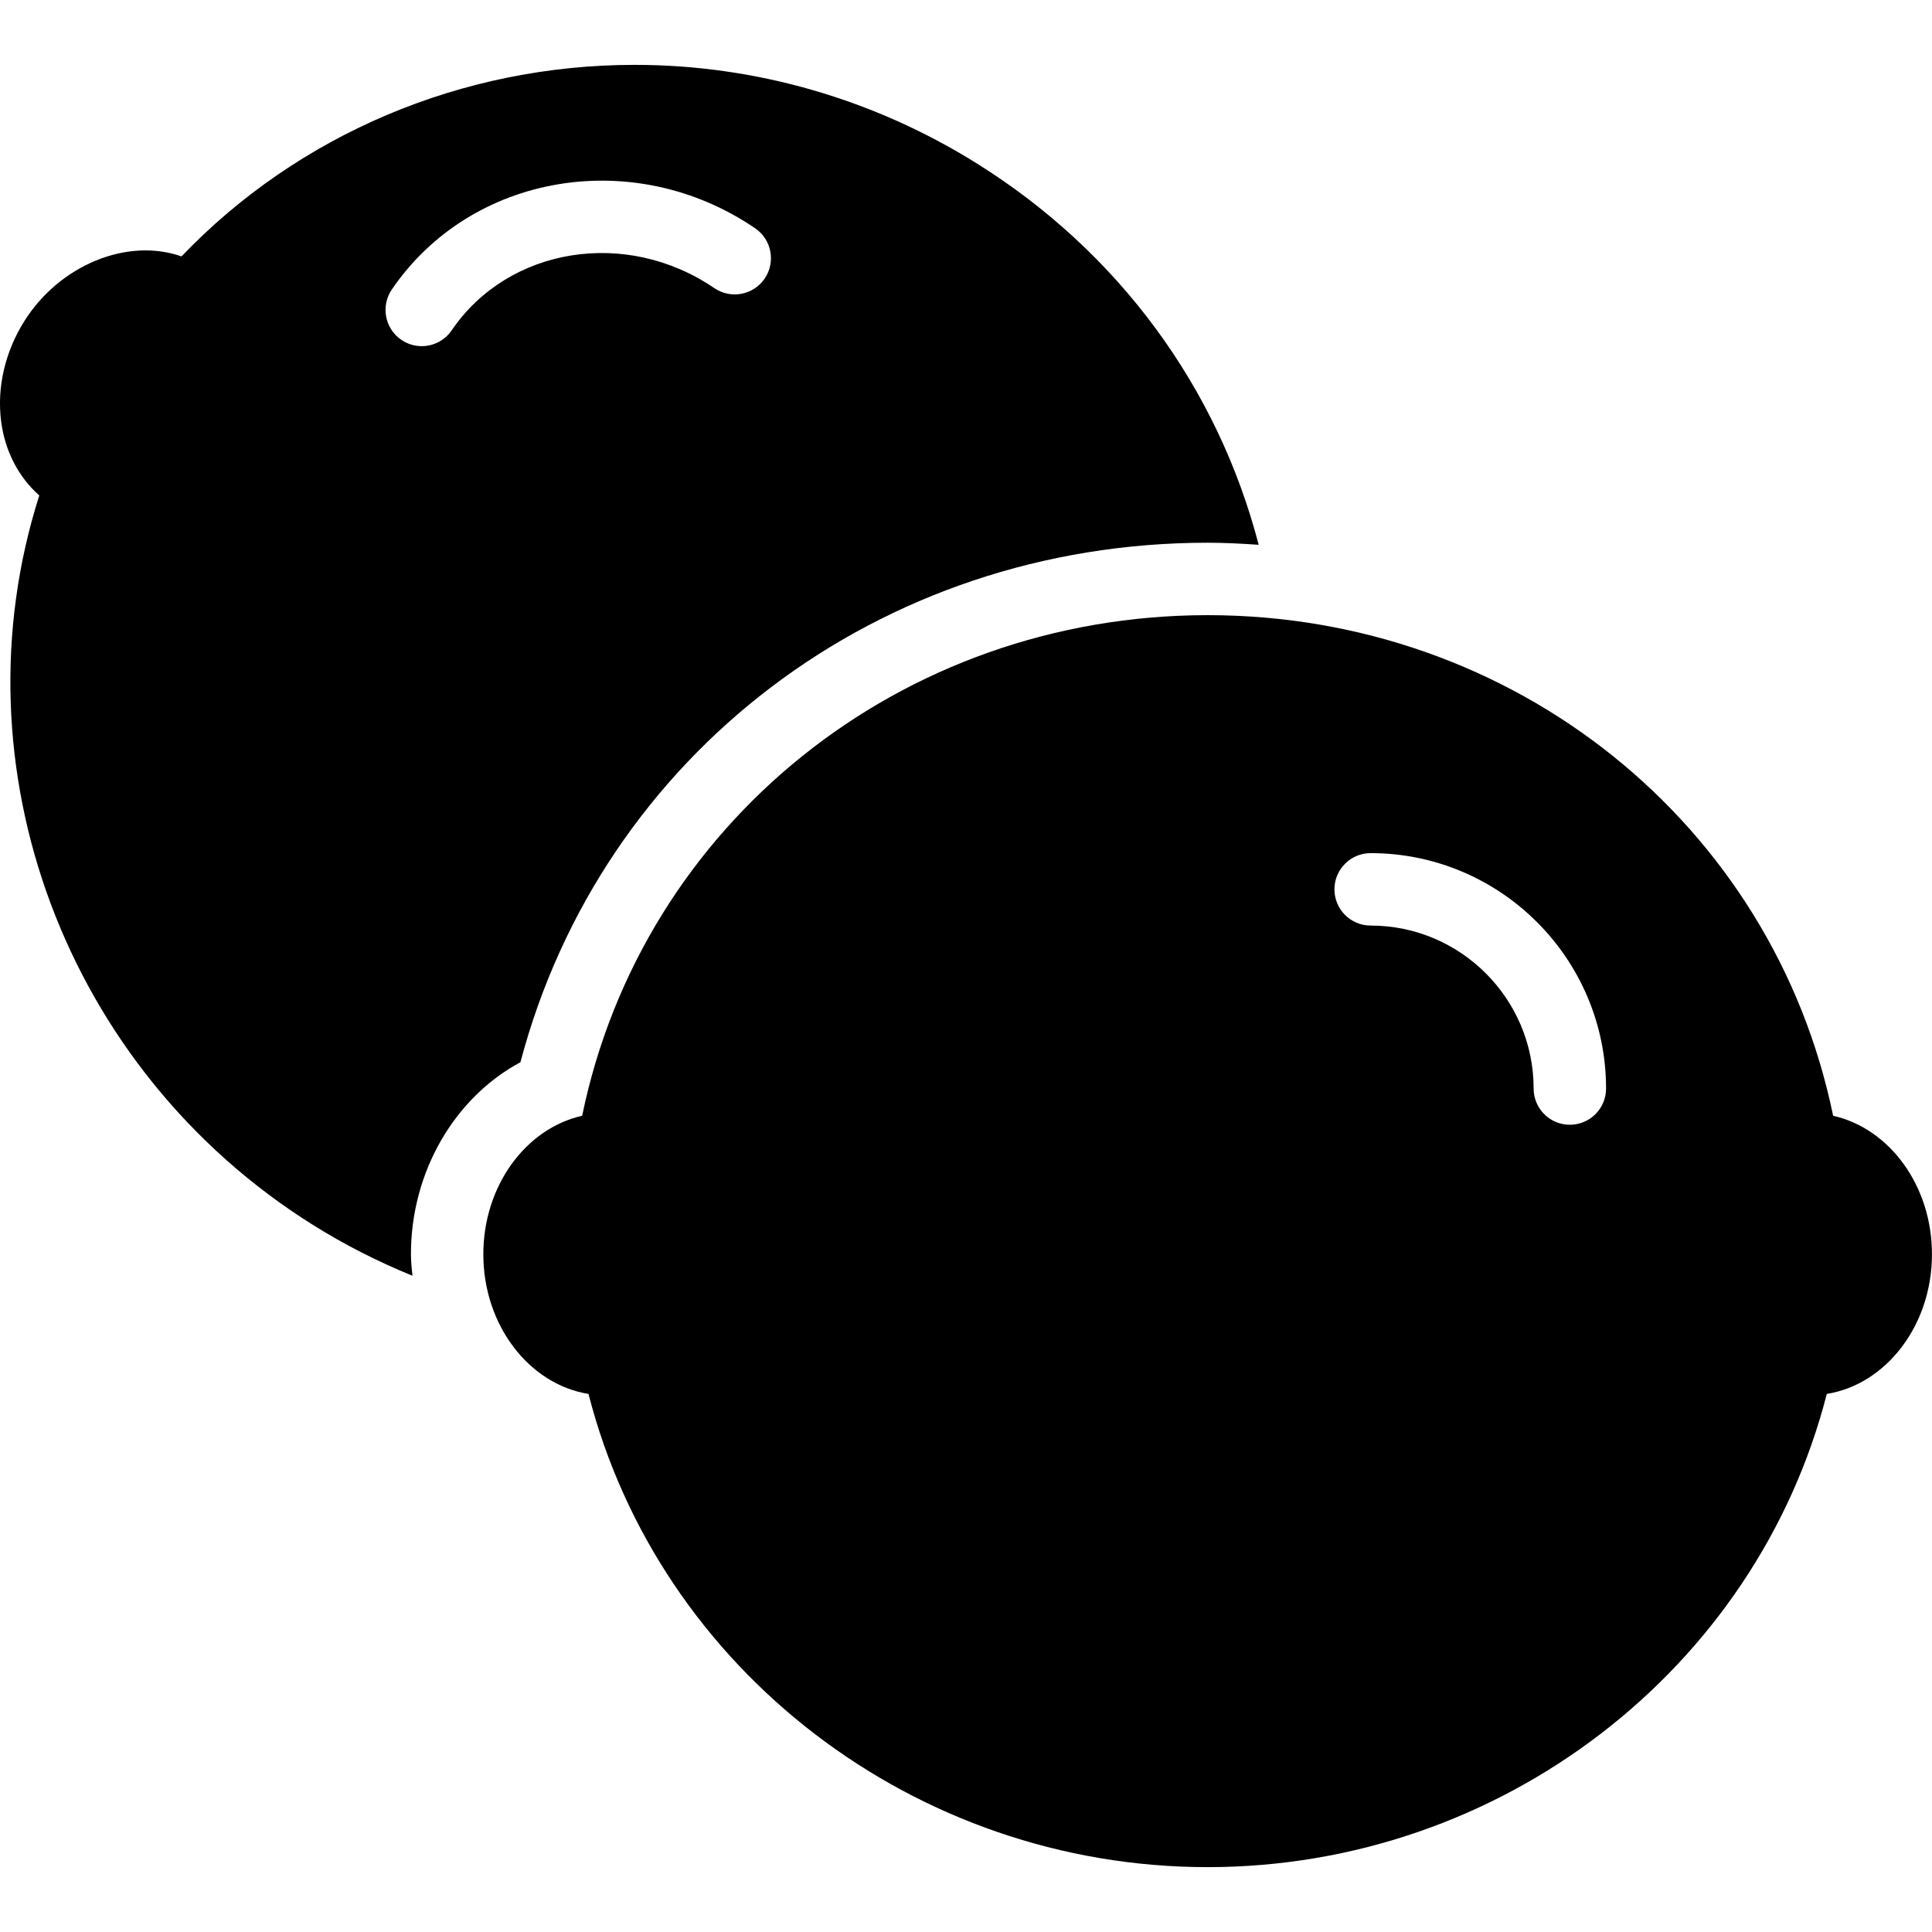
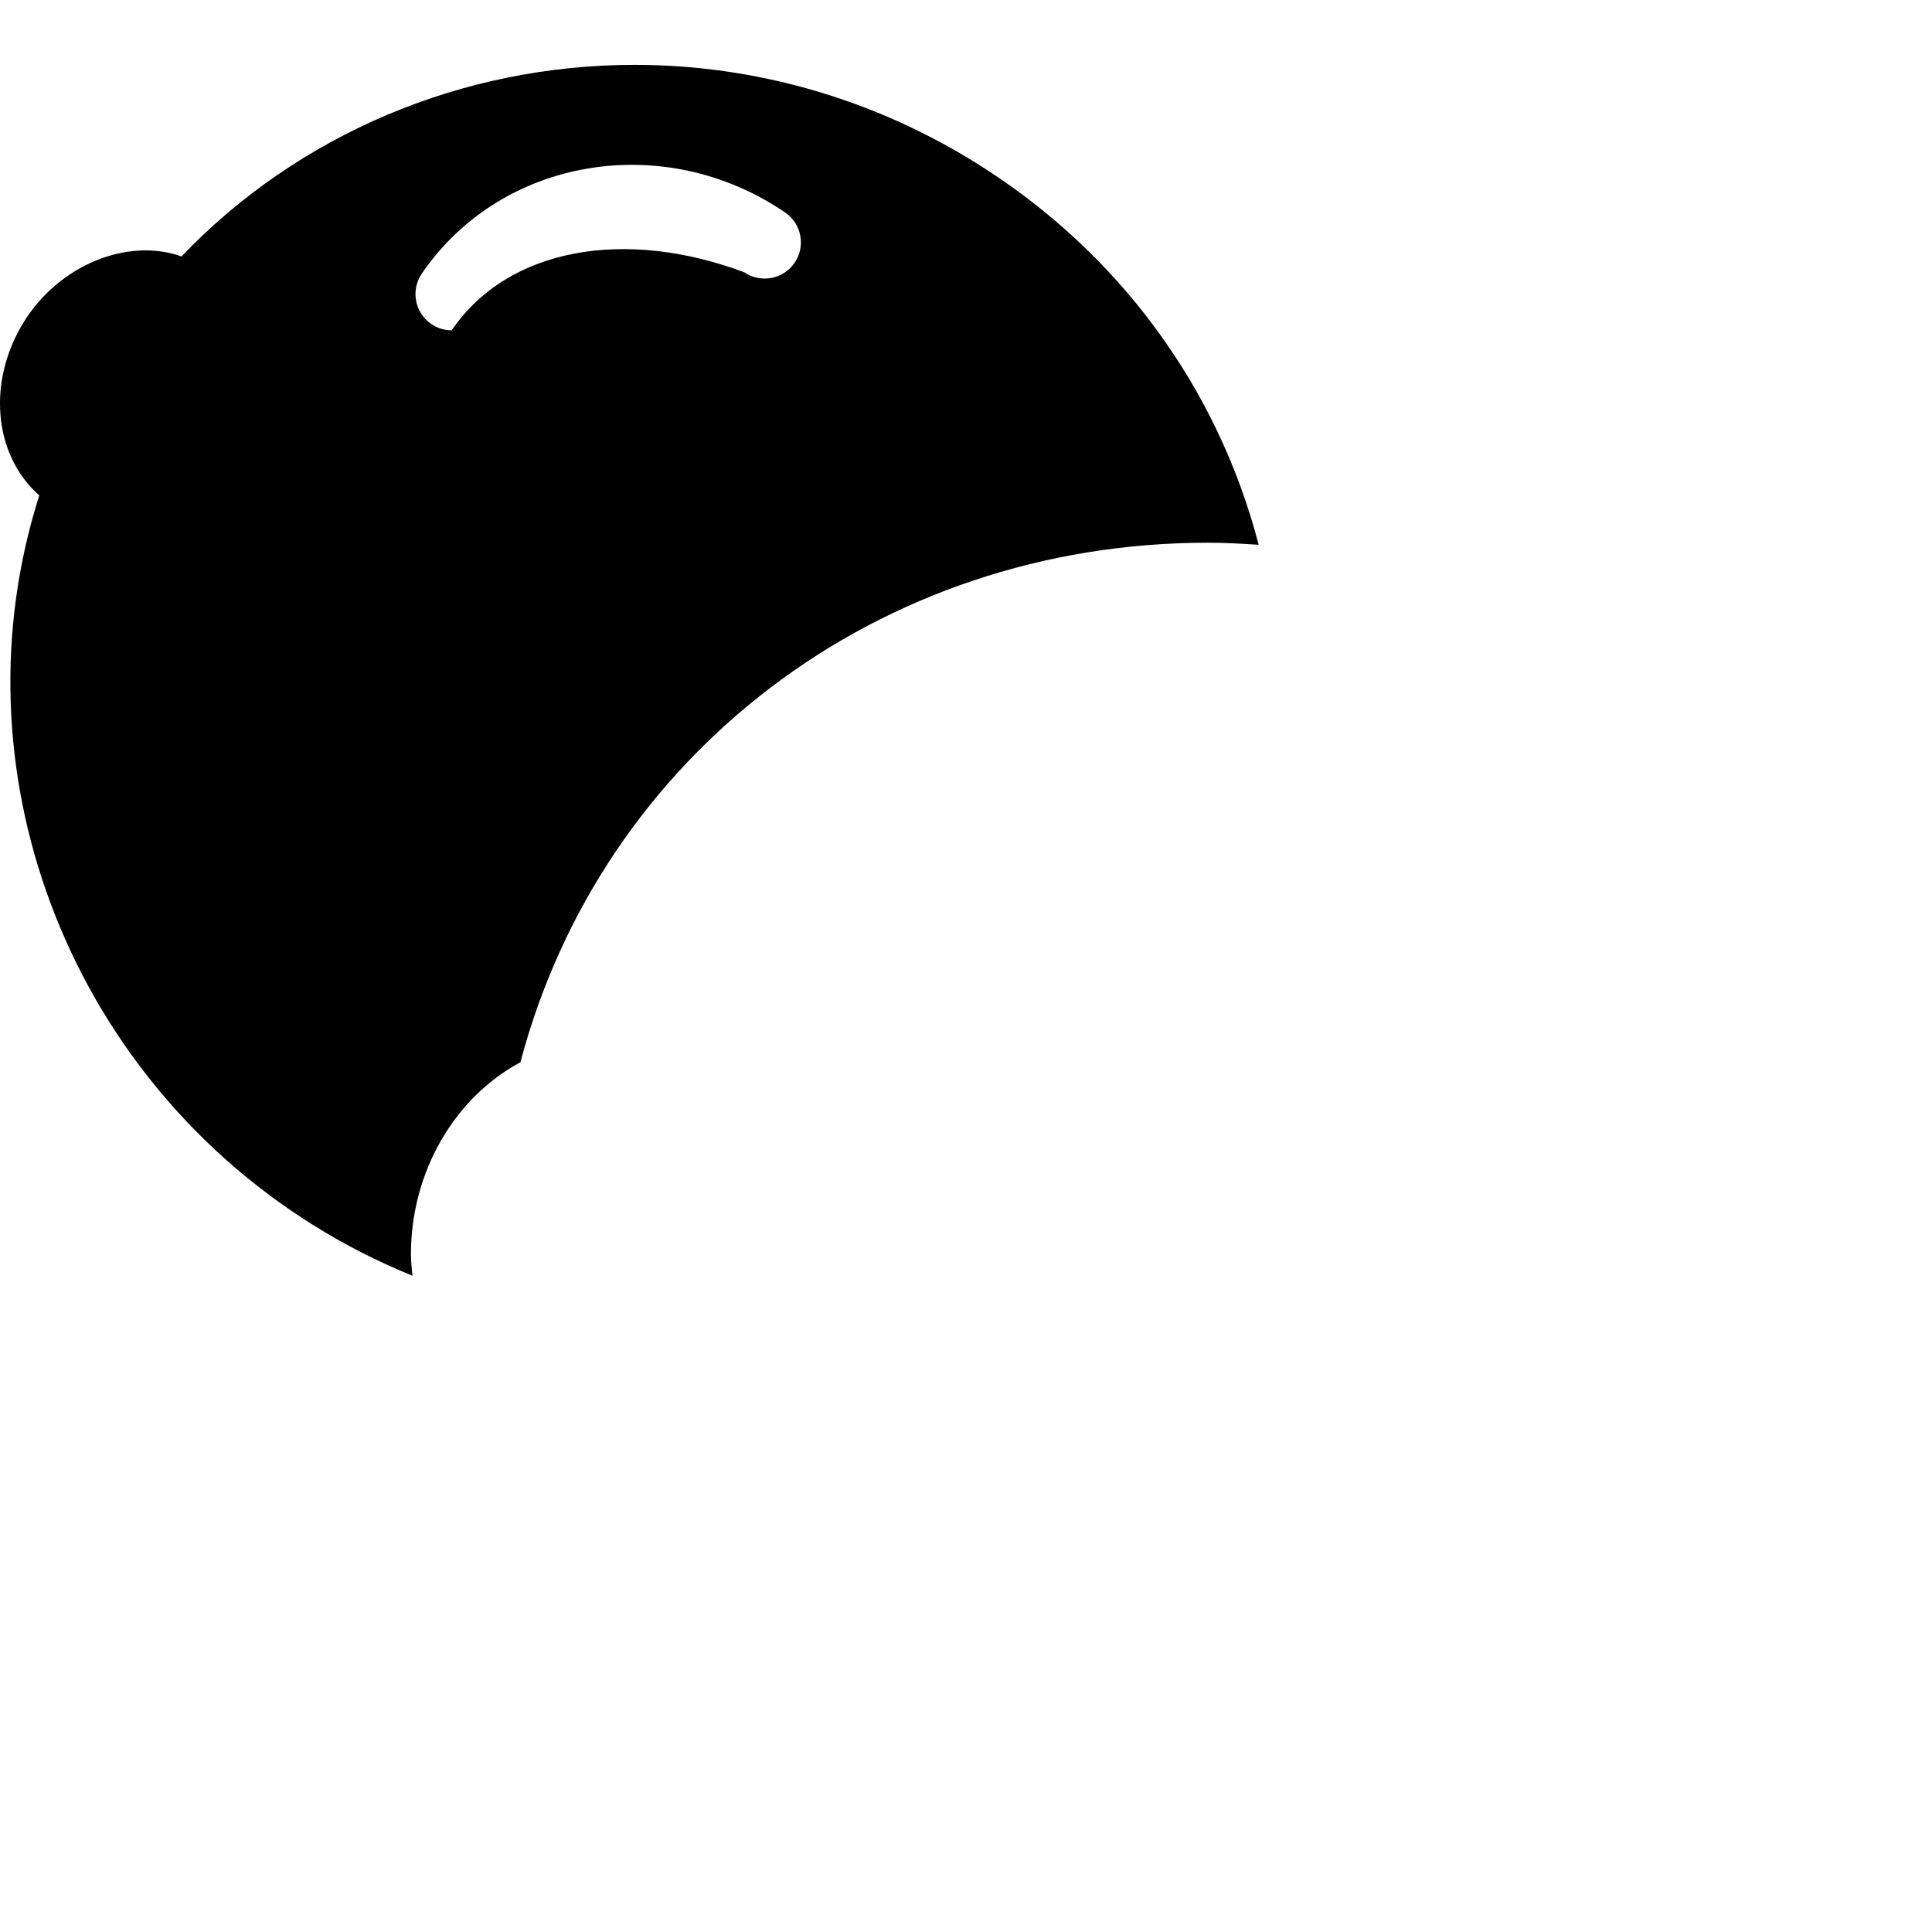
<svg xmlns="http://www.w3.org/2000/svg" fill="#000000" height="800px" width="800px" version="1.1" id="Capa_1" viewBox="0 0 53.347 53.347" xml:space="preserve">
  <g>
-     <path d="M14.37,29.331c2.249-8.5,9.9-14.345,18.977-14.345c0.474,0,0.942,0.025,1.408,0.057c-1.128-4.335-3.859-8.075-7.77-10.522   c-2.854-1.786-6.125-2.73-9.459-2.73c-4.771,0-9.287,1.918-12.515,5.289c-1.5-0.529-3.373,0.245-4.342,1.792   C0.138,9.719-0.089,10.7,0.031,11.632c0.105,0.822,0.482,1.546,1.054,2.048c-2.388,7.491,0.71,15.859,7.561,20.146   c0.875,0.548,1.793,1.013,2.742,1.4c-0.019-0.197-0.041-0.393-0.041-0.594C11.347,32.346,12.561,30.301,14.37,29.331z    M12.472,9.121c-0.193,0.284-0.508,0.437-0.827,0.437c-0.194,0-0.39-0.056-0.563-0.174c-0.456-0.311-0.574-0.933-0.263-1.39   c2.189-3.211,6.689-3.969,10.032-1.691c0.456,0.311,0.574,0.933,0.263,1.39c-0.312,0.456-0.933,0.573-1.39,0.263   C17.293,6.297,14.041,6.82,12.472,9.121z" />
-     <path d="M50.617,30.809c-1.657-8.056-8.798-13.823-17.271-13.823s-15.613,5.767-17.271,13.823   c-1.554,0.349-2.729,1.931-2.729,3.824c0,1.963,1.266,3.592,2.904,3.857c1.949,7.617,9.015,13.066,17.096,13.066   s15.146-5.45,17.096-13.066c1.639-0.265,2.904-1.894,2.904-3.857C53.347,32.74,52.171,31.158,50.617,30.809z M43.347,31.057   c-0.553,0-1-0.448-1-1c0-2.481-2.019-4.5-4.5-4.5c-0.553,0-1-0.448-1-1s0.447-1,1-1c3.584,0,6.5,2.916,6.5,6.5   C44.347,30.609,43.9,31.057,43.347,31.057z" />
+     <path d="M14.37,29.331c2.249-8.5,9.9-14.345,18.977-14.345c0.474,0,0.942,0.025,1.408,0.057c-1.128-4.335-3.859-8.075-7.77-10.522   c-2.854-1.786-6.125-2.73-9.459-2.73c-4.771,0-9.287,1.918-12.515,5.289c-1.5-0.529-3.373,0.245-4.342,1.792   C0.138,9.719-0.089,10.7,0.031,11.632c0.105,0.822,0.482,1.546,1.054,2.048c-2.388,7.491,0.71,15.859,7.561,20.146   c0.875,0.548,1.793,1.013,2.742,1.4c-0.019-0.197-0.041-0.393-0.041-0.594C11.347,32.346,12.561,30.301,14.37,29.331z    M12.472,9.121c-0.194,0-0.39-0.056-0.563-0.174c-0.456-0.311-0.574-0.933-0.263-1.39   c2.189-3.211,6.689-3.969,10.032-1.691c0.456,0.311,0.574,0.933,0.263,1.39c-0.312,0.456-0.933,0.573-1.39,0.263   C17.293,6.297,14.041,6.82,12.472,9.121z" />
  </g>
</svg>